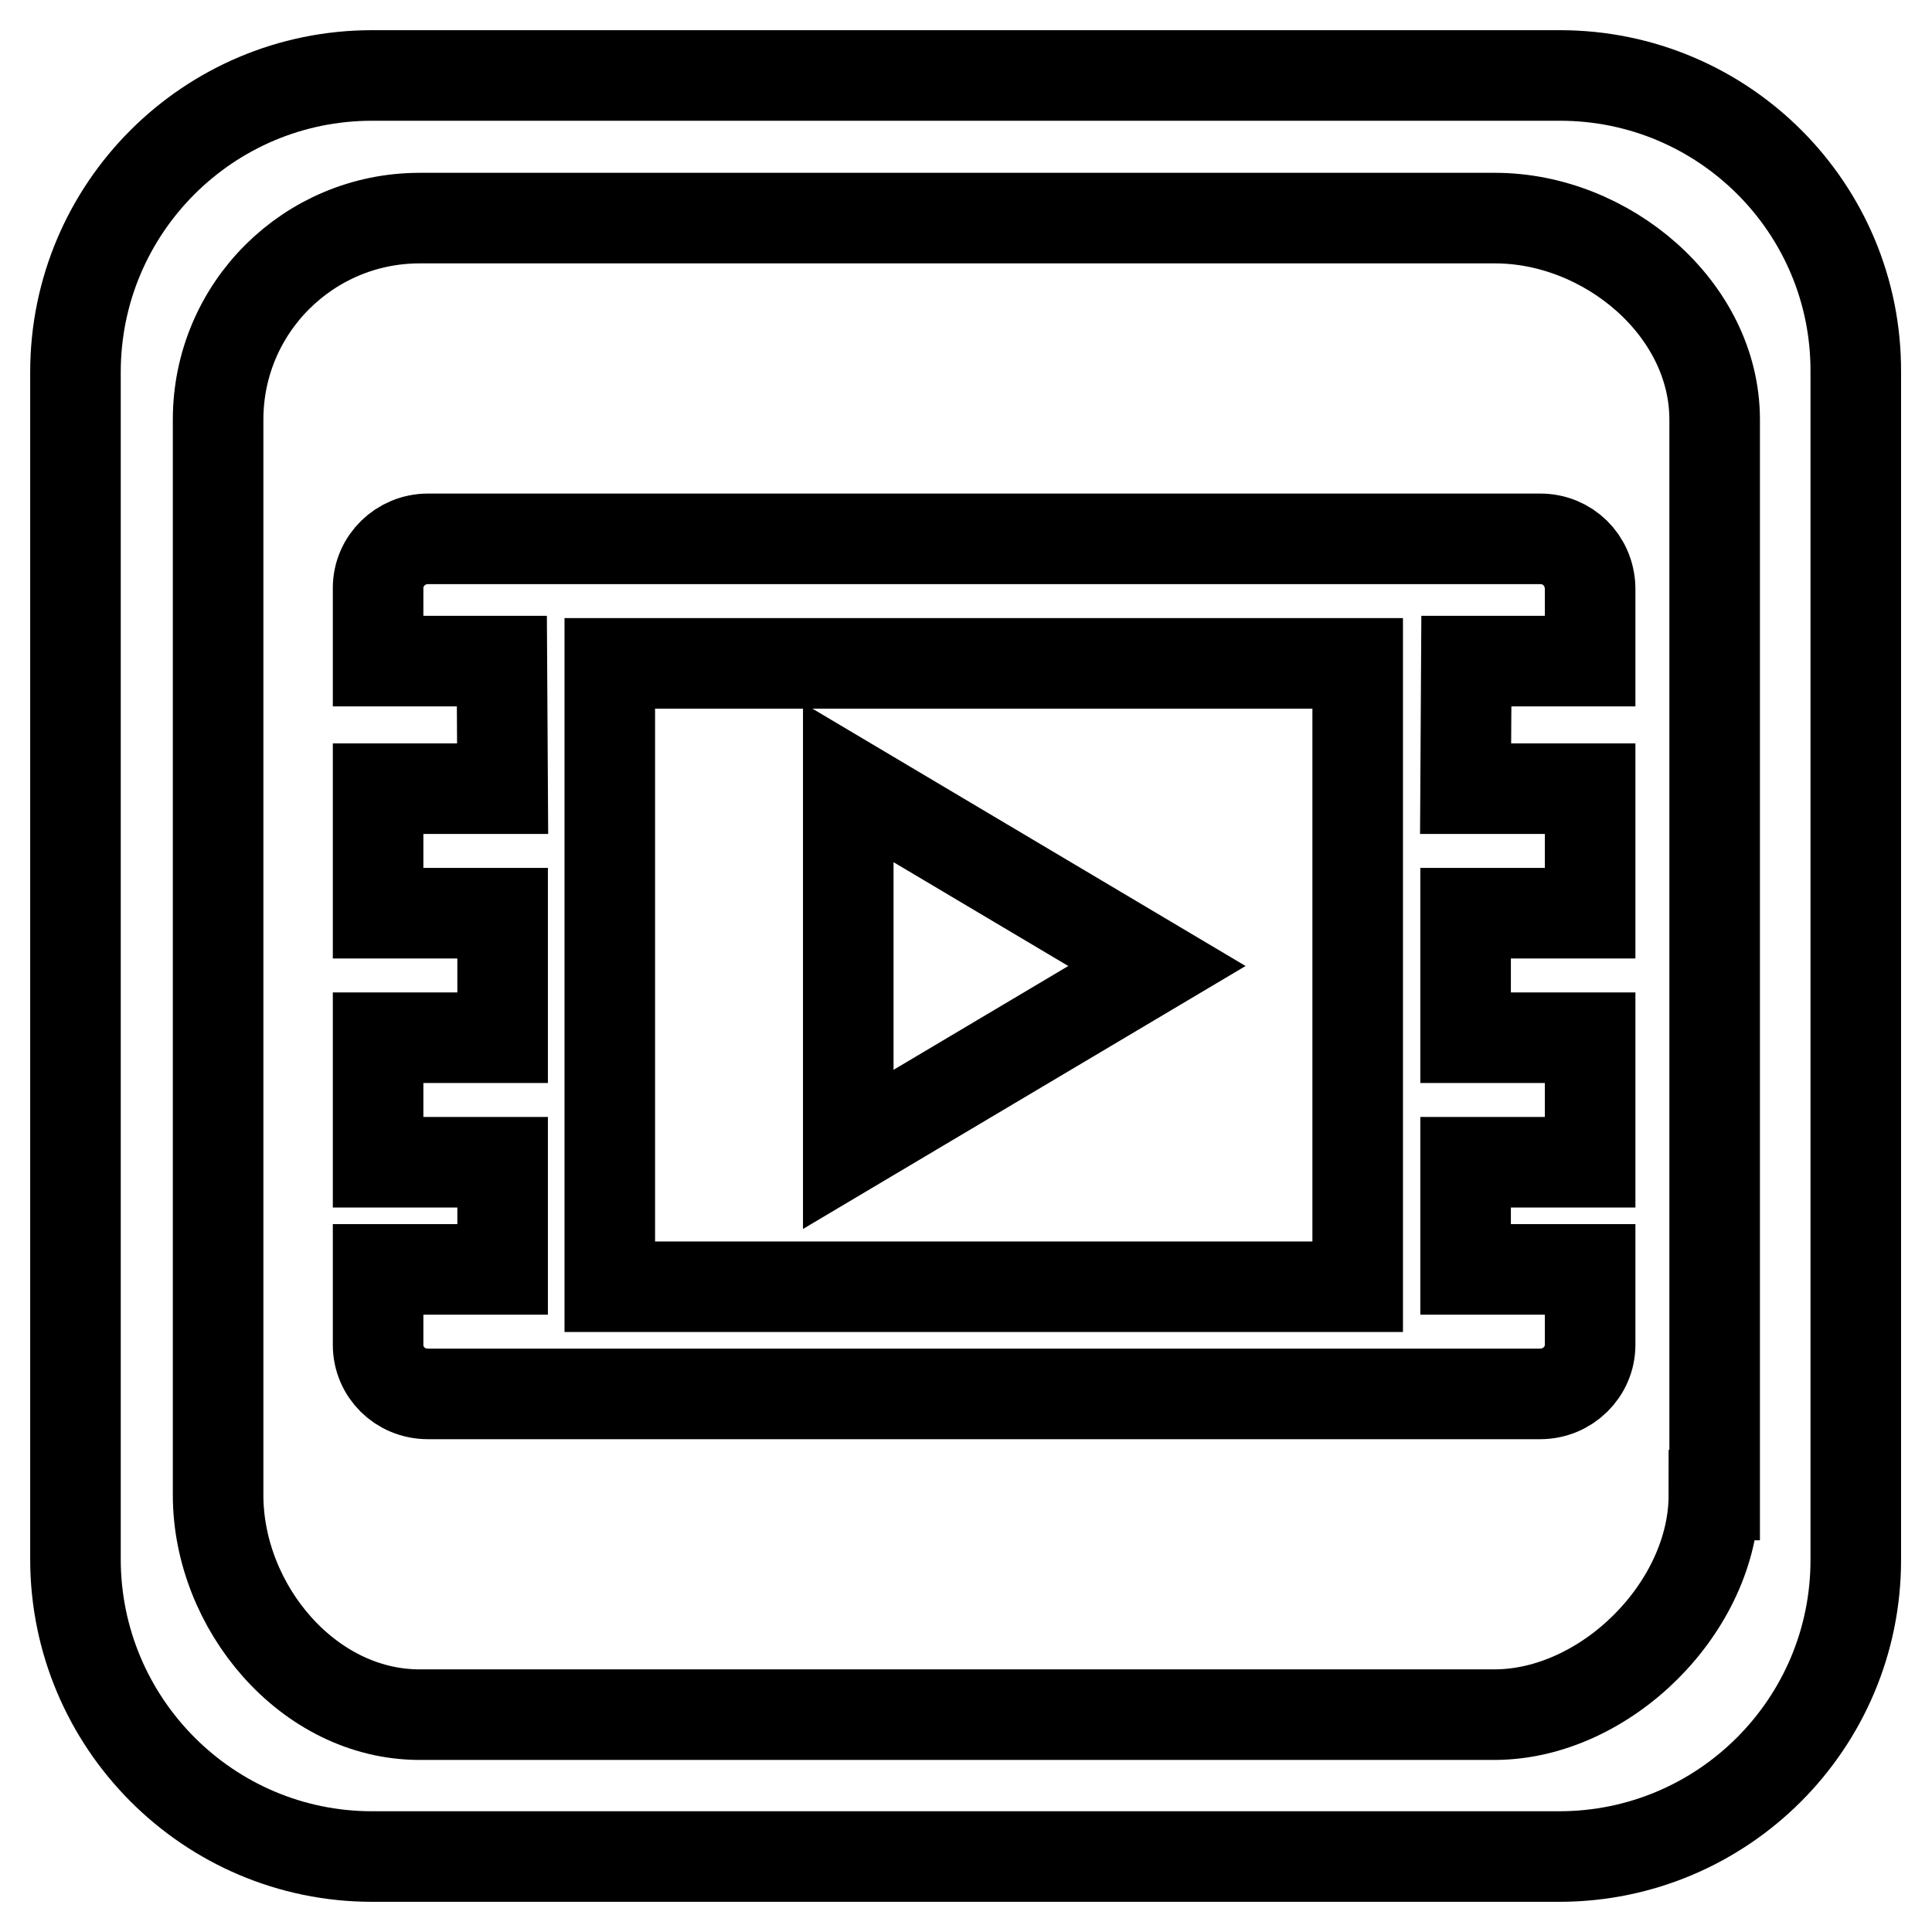
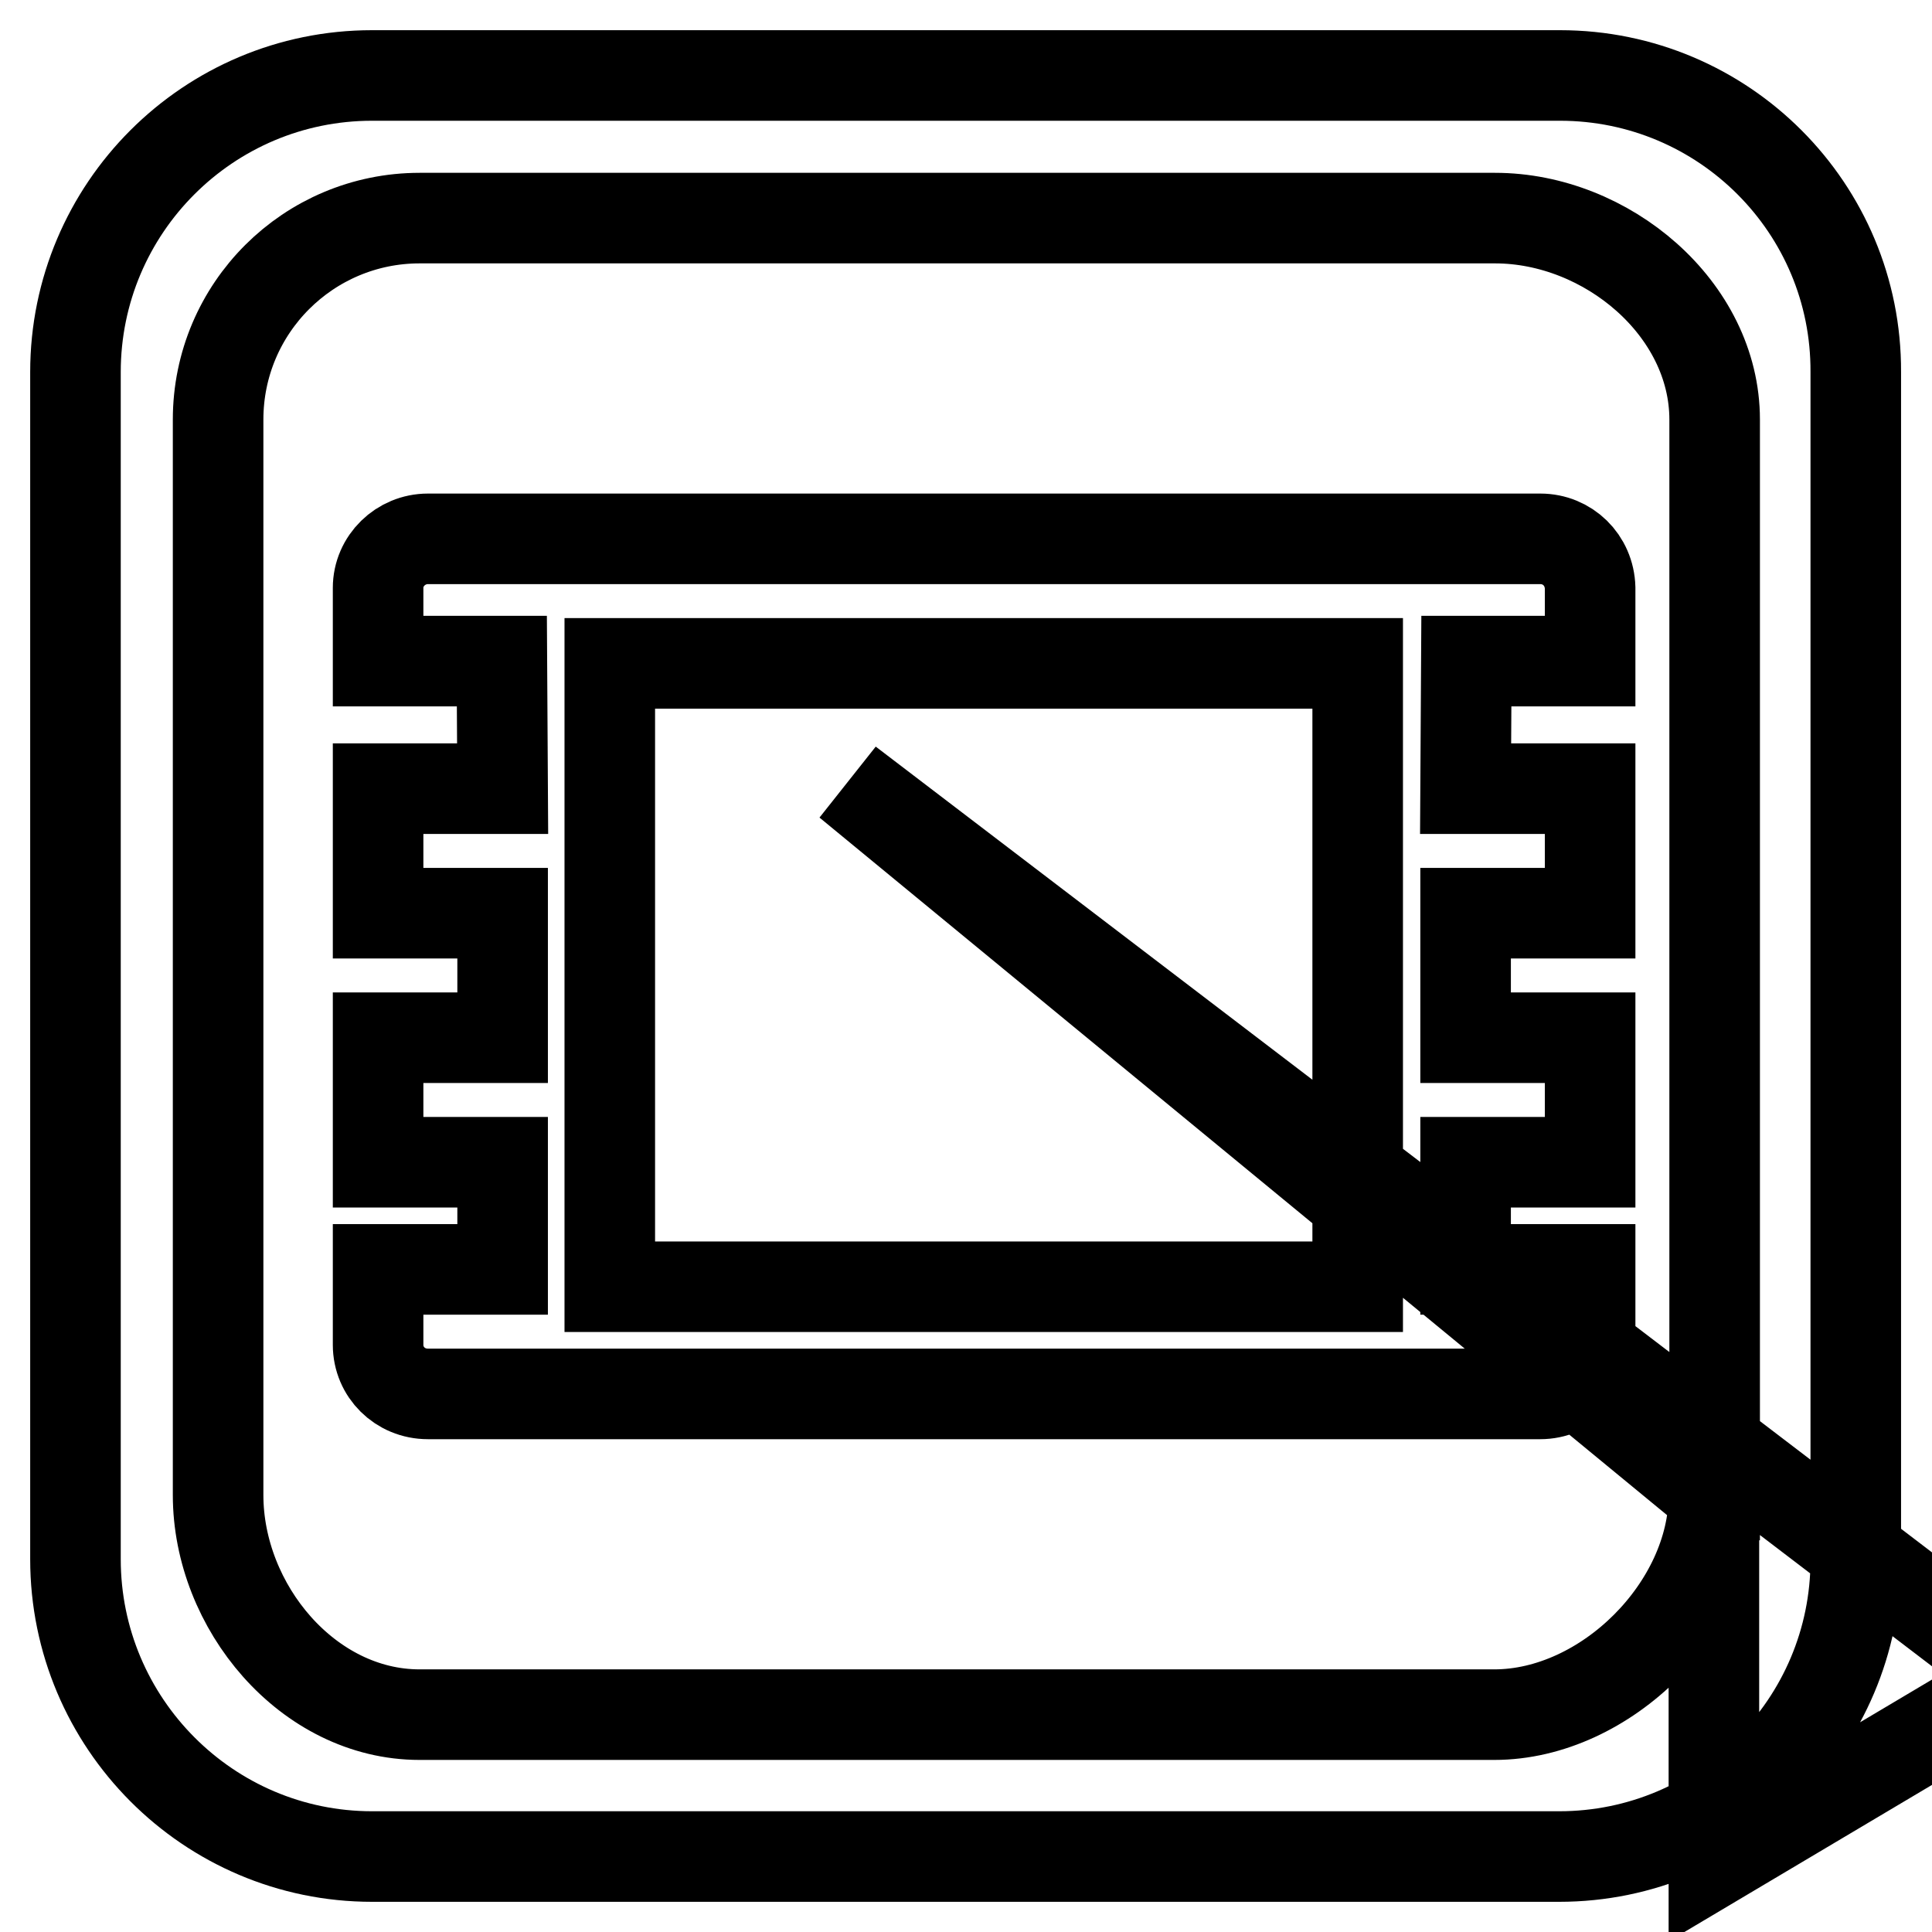
<svg xmlns="http://www.w3.org/2000/svg" version="1.1" x="0px" y="0px" viewBox="0 0 256 256" enable-background="new 0 0 256 256" xml:space="preserve">
  <g>
    <g>
-       <path stroke-width="12" fill-opacity="0" stroke="#000000" d="M204.1,71.4H56.7c-3.6,0-6.6,2.9-6.6,6.5v9.7h16.4l0.1,16.9H50.1v16.5h16.5v16.5H50.1V154h16.5v14.2H50.1v10c0,3.6,2.9,6.5,6.6,6.5h147.4c3.6,0,6.6-2.9,6.6-6.5v-10h-16.5V154h16.5v-16.5h-16.5v-16.5h16.5v-16.5h-16.5l0.1-16.9h16.4v-9.7C210.6,74.2,207.7,71.4,204.1,71.4z M179.9,170.5H80.8V87.9h99.1V170.5L179.9,170.5z M206.7,10H49.3C27.6,10,10,27.6,10,49.3v157.3c0,21.7,17.6,39.4,39.3,39.4h157.3c21.7,0,39.3-17.6,39.3-39.3V49.3C246,27.6,228.4,10,206.7,10z M227.1,198.1c0,14.8-14.3,29.1-29.1,29.1H55.6c-14.8,0-26.7-14.3-26.7-29.1V55.6c0-14.8,12-26.7,26.7-26.7h142.5c14.8,0,29.1,12,29.1,26.7V198.1z M112.4,103.7v48.6l40.9-24.3L112.4,103.7z" />
+       <path stroke-width="12" fill-opacity="0" stroke="#000000" d="M204.1,71.4H56.7c-3.6,0-6.6,2.9-6.6,6.5v9.7h16.4l0.1,16.9H50.1v16.5h16.5v16.5H50.1V154h16.5v14.2H50.1v10c0,3.6,2.9,6.5,6.6,6.5h147.4c3.6,0,6.6-2.9,6.6-6.5v-10h-16.5V154h16.5v-16.5h-16.5v-16.5h16.5v-16.5h-16.5l0.1-16.9h16.4v-9.7C210.6,74.2,207.7,71.4,204.1,71.4z M179.9,170.5H80.8V87.9h99.1V170.5L179.9,170.5z M206.7,10H49.3C27.6,10,10,27.6,10,49.3v157.3c0,21.7,17.6,39.4,39.3,39.4h157.3c21.7,0,39.3-17.6,39.3-39.3V49.3C246,27.6,228.4,10,206.7,10z M227.1,198.1c0,14.8-14.3,29.1-29.1,29.1H55.6c-14.8,0-26.7-14.3-26.7-29.1V55.6c0-14.8,12-26.7,26.7-26.7h142.5c14.8,0,29.1,12,29.1,26.7V198.1z v48.6l40.9-24.3L112.4,103.7z" />
    </g>
  </g>
</svg>